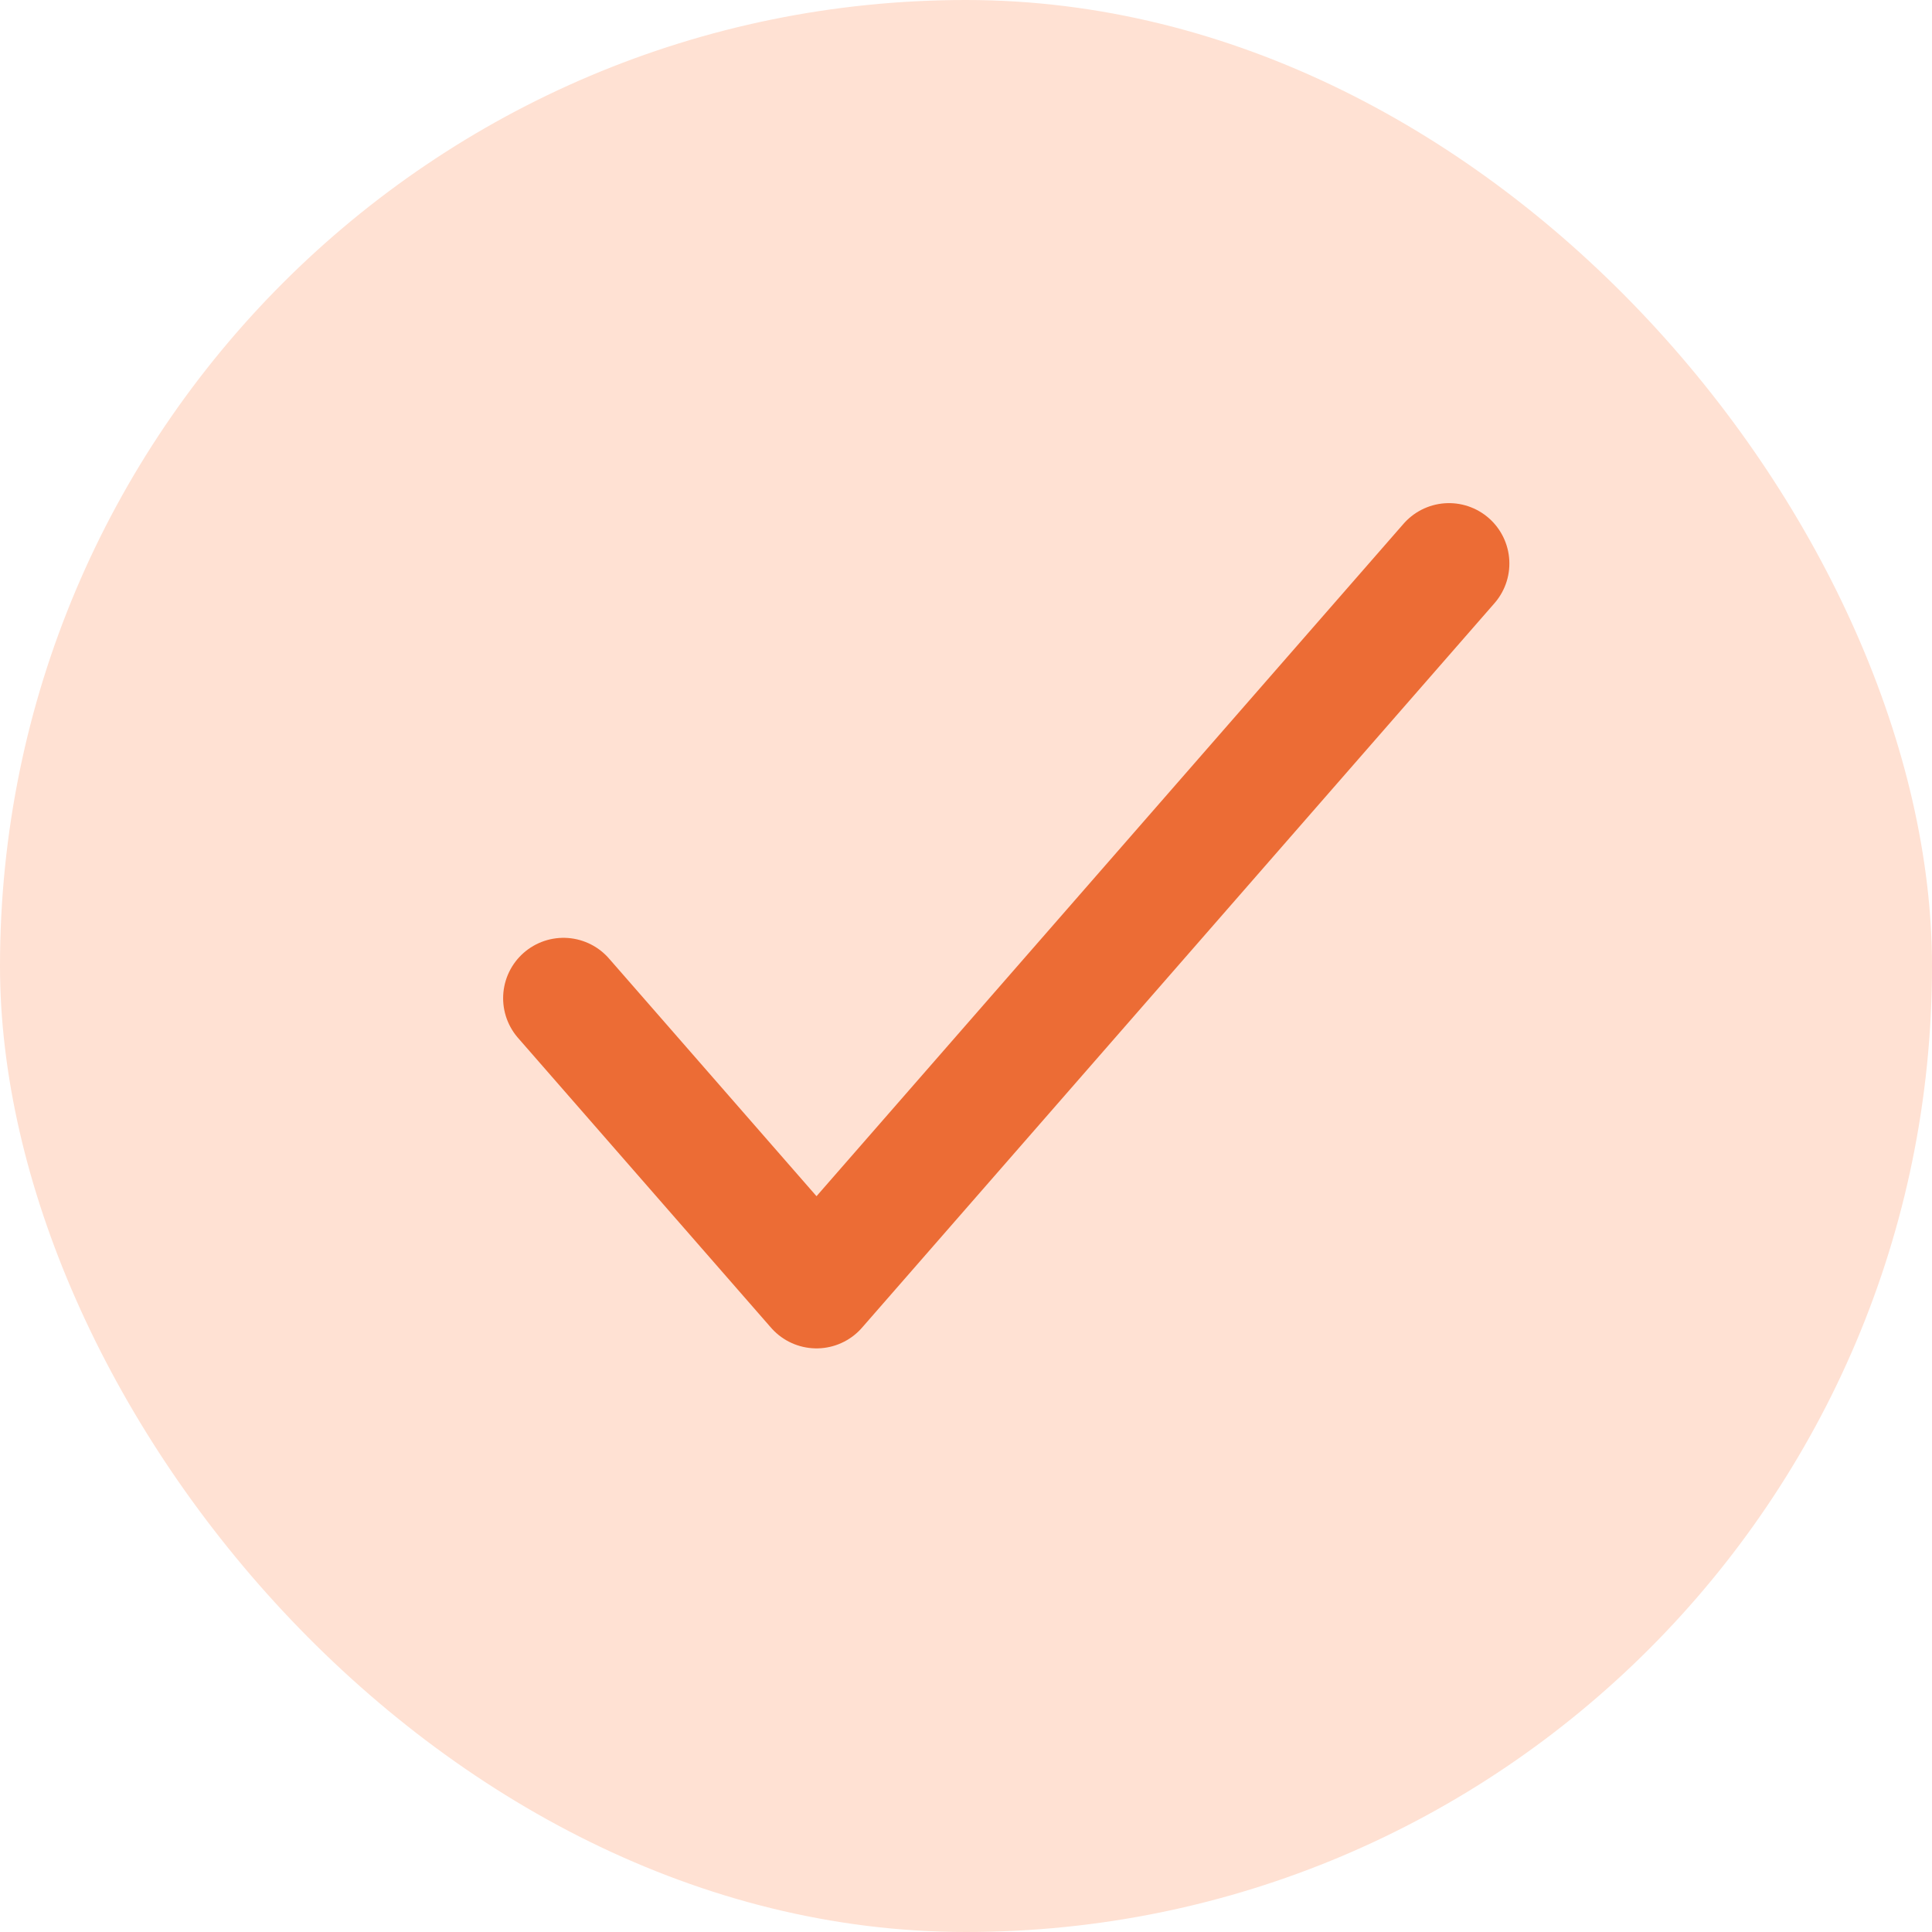
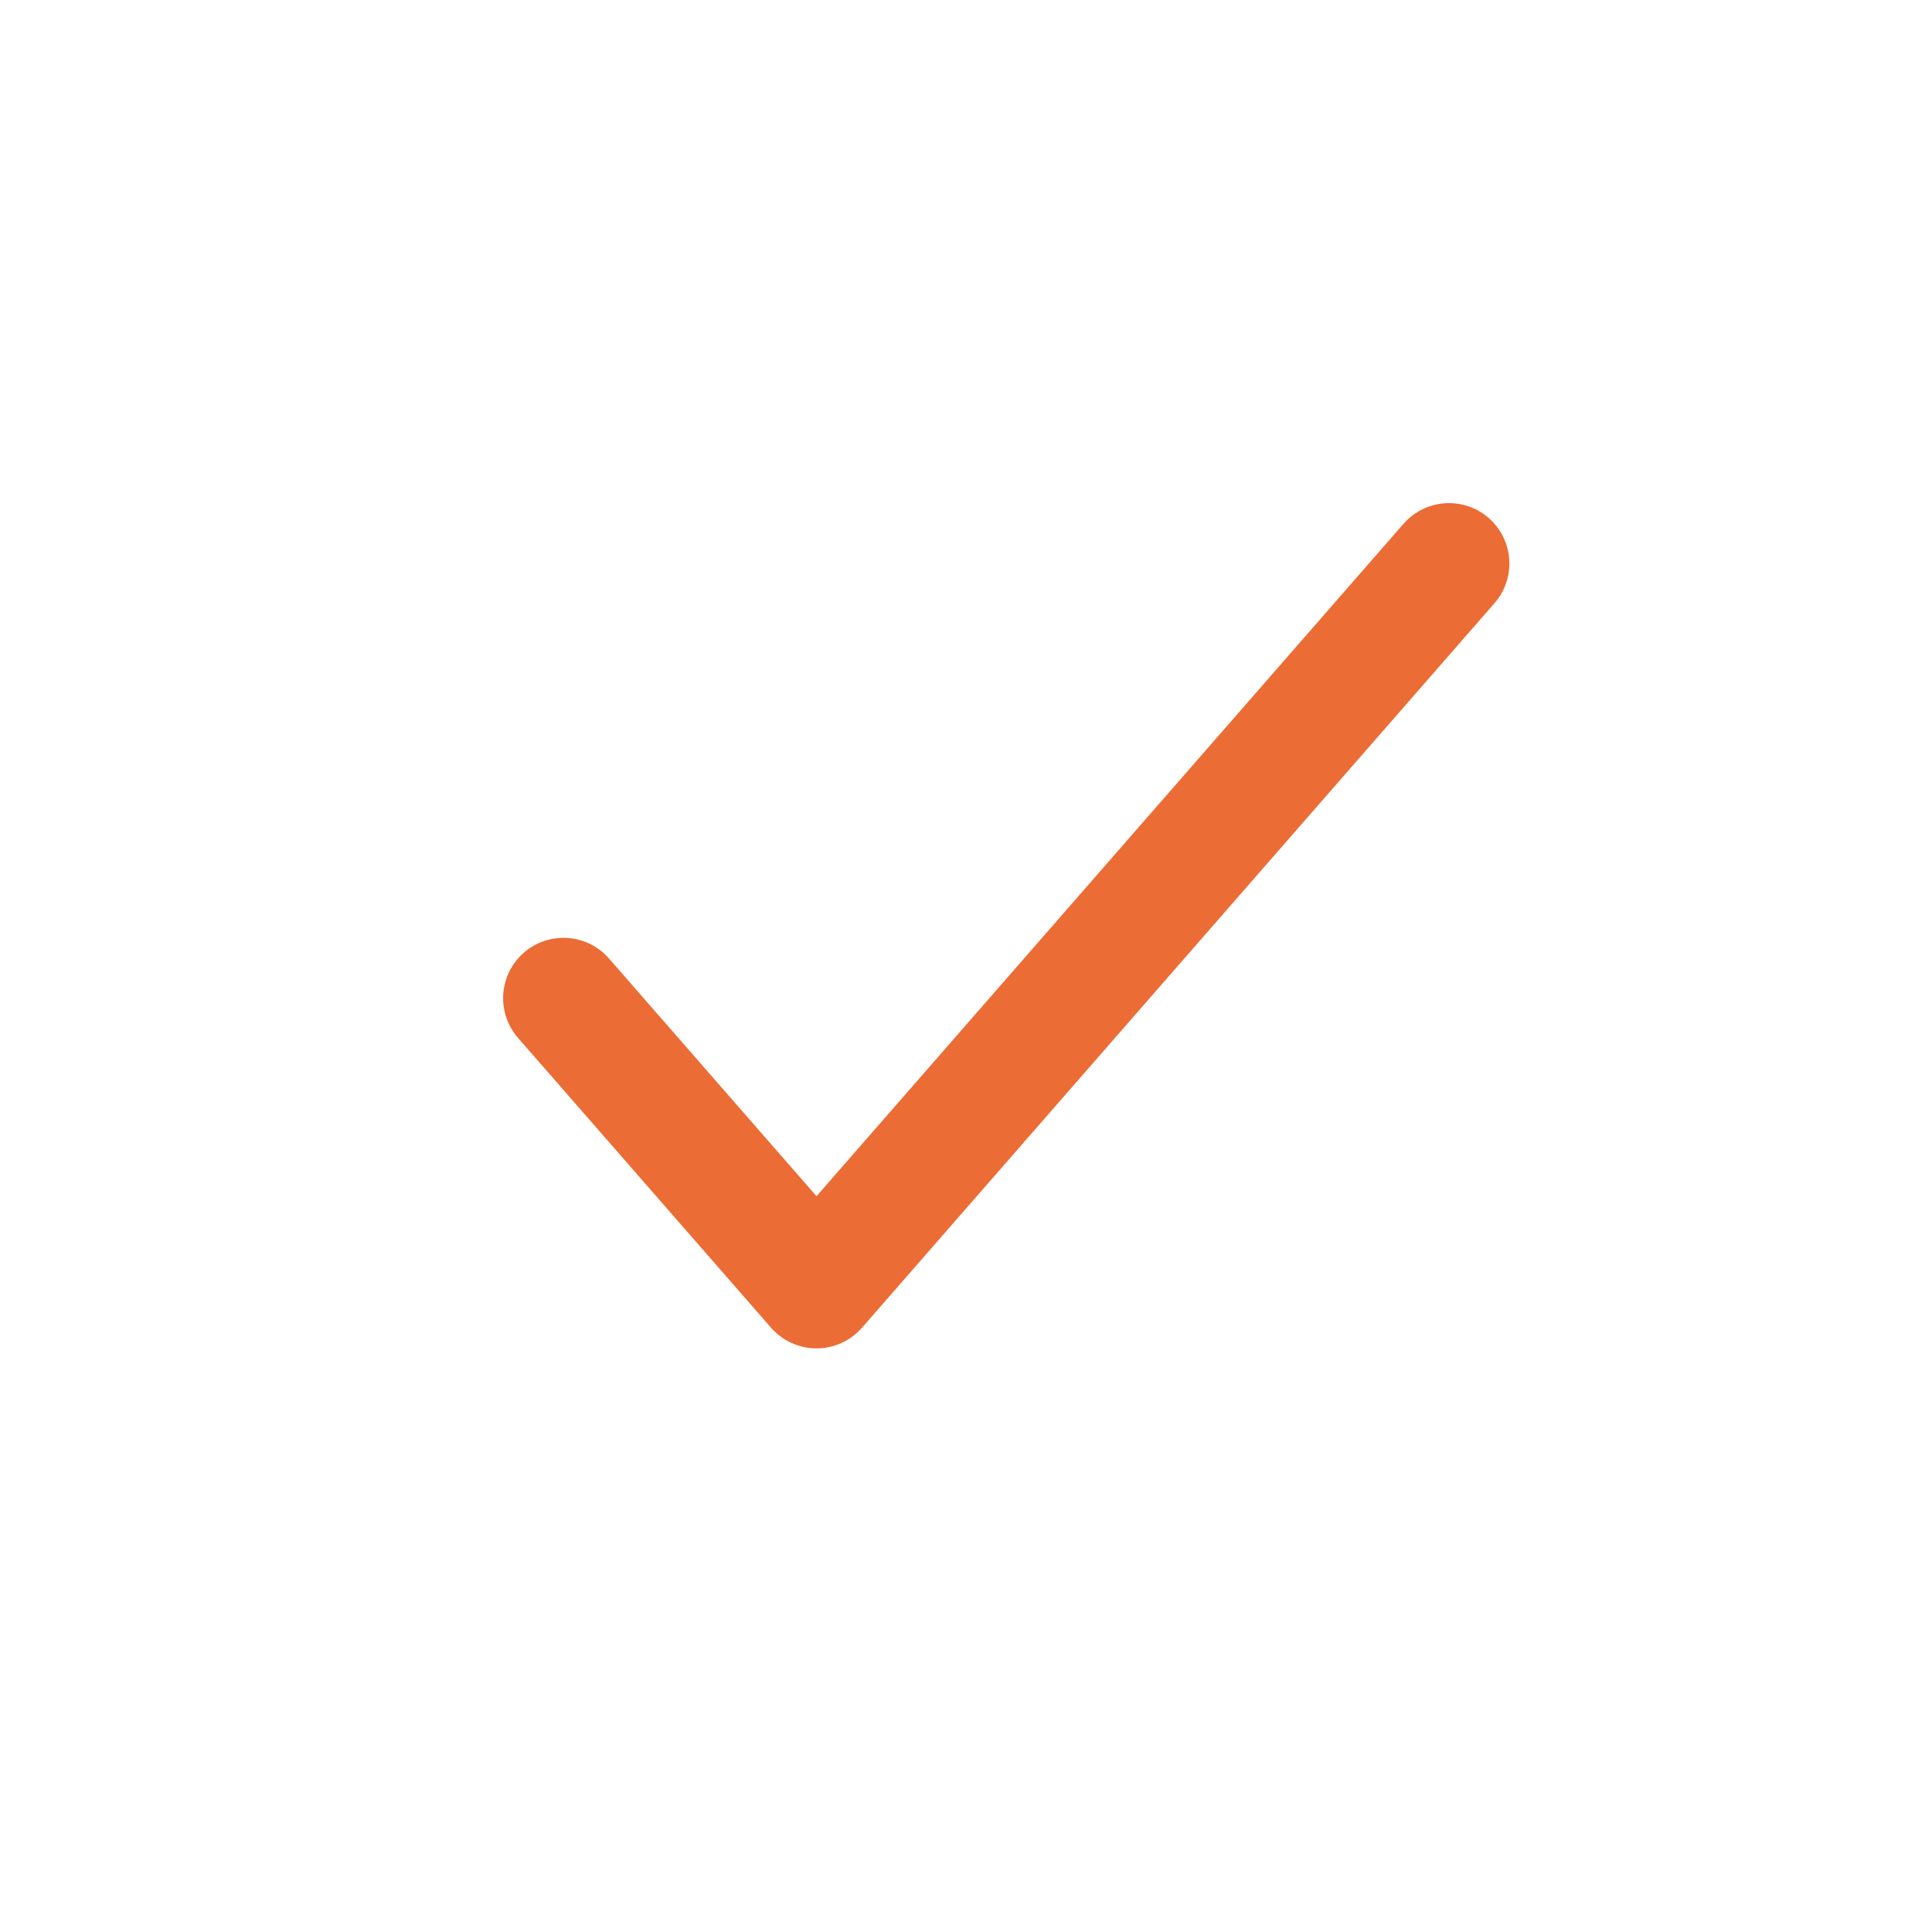
<svg xmlns="http://www.w3.org/2000/svg" width="24" height="24" viewBox="0 0 24 24" fill="none">
-   <rect width="24" height="24" rx="12" fill="#FFE1D3" />
  <path d="M7 12.4L10.143 16L18 7" stroke="#EC6C35" stroke-width="1.5" stroke-linecap="round" stroke-linejoin="round" />
</svg>